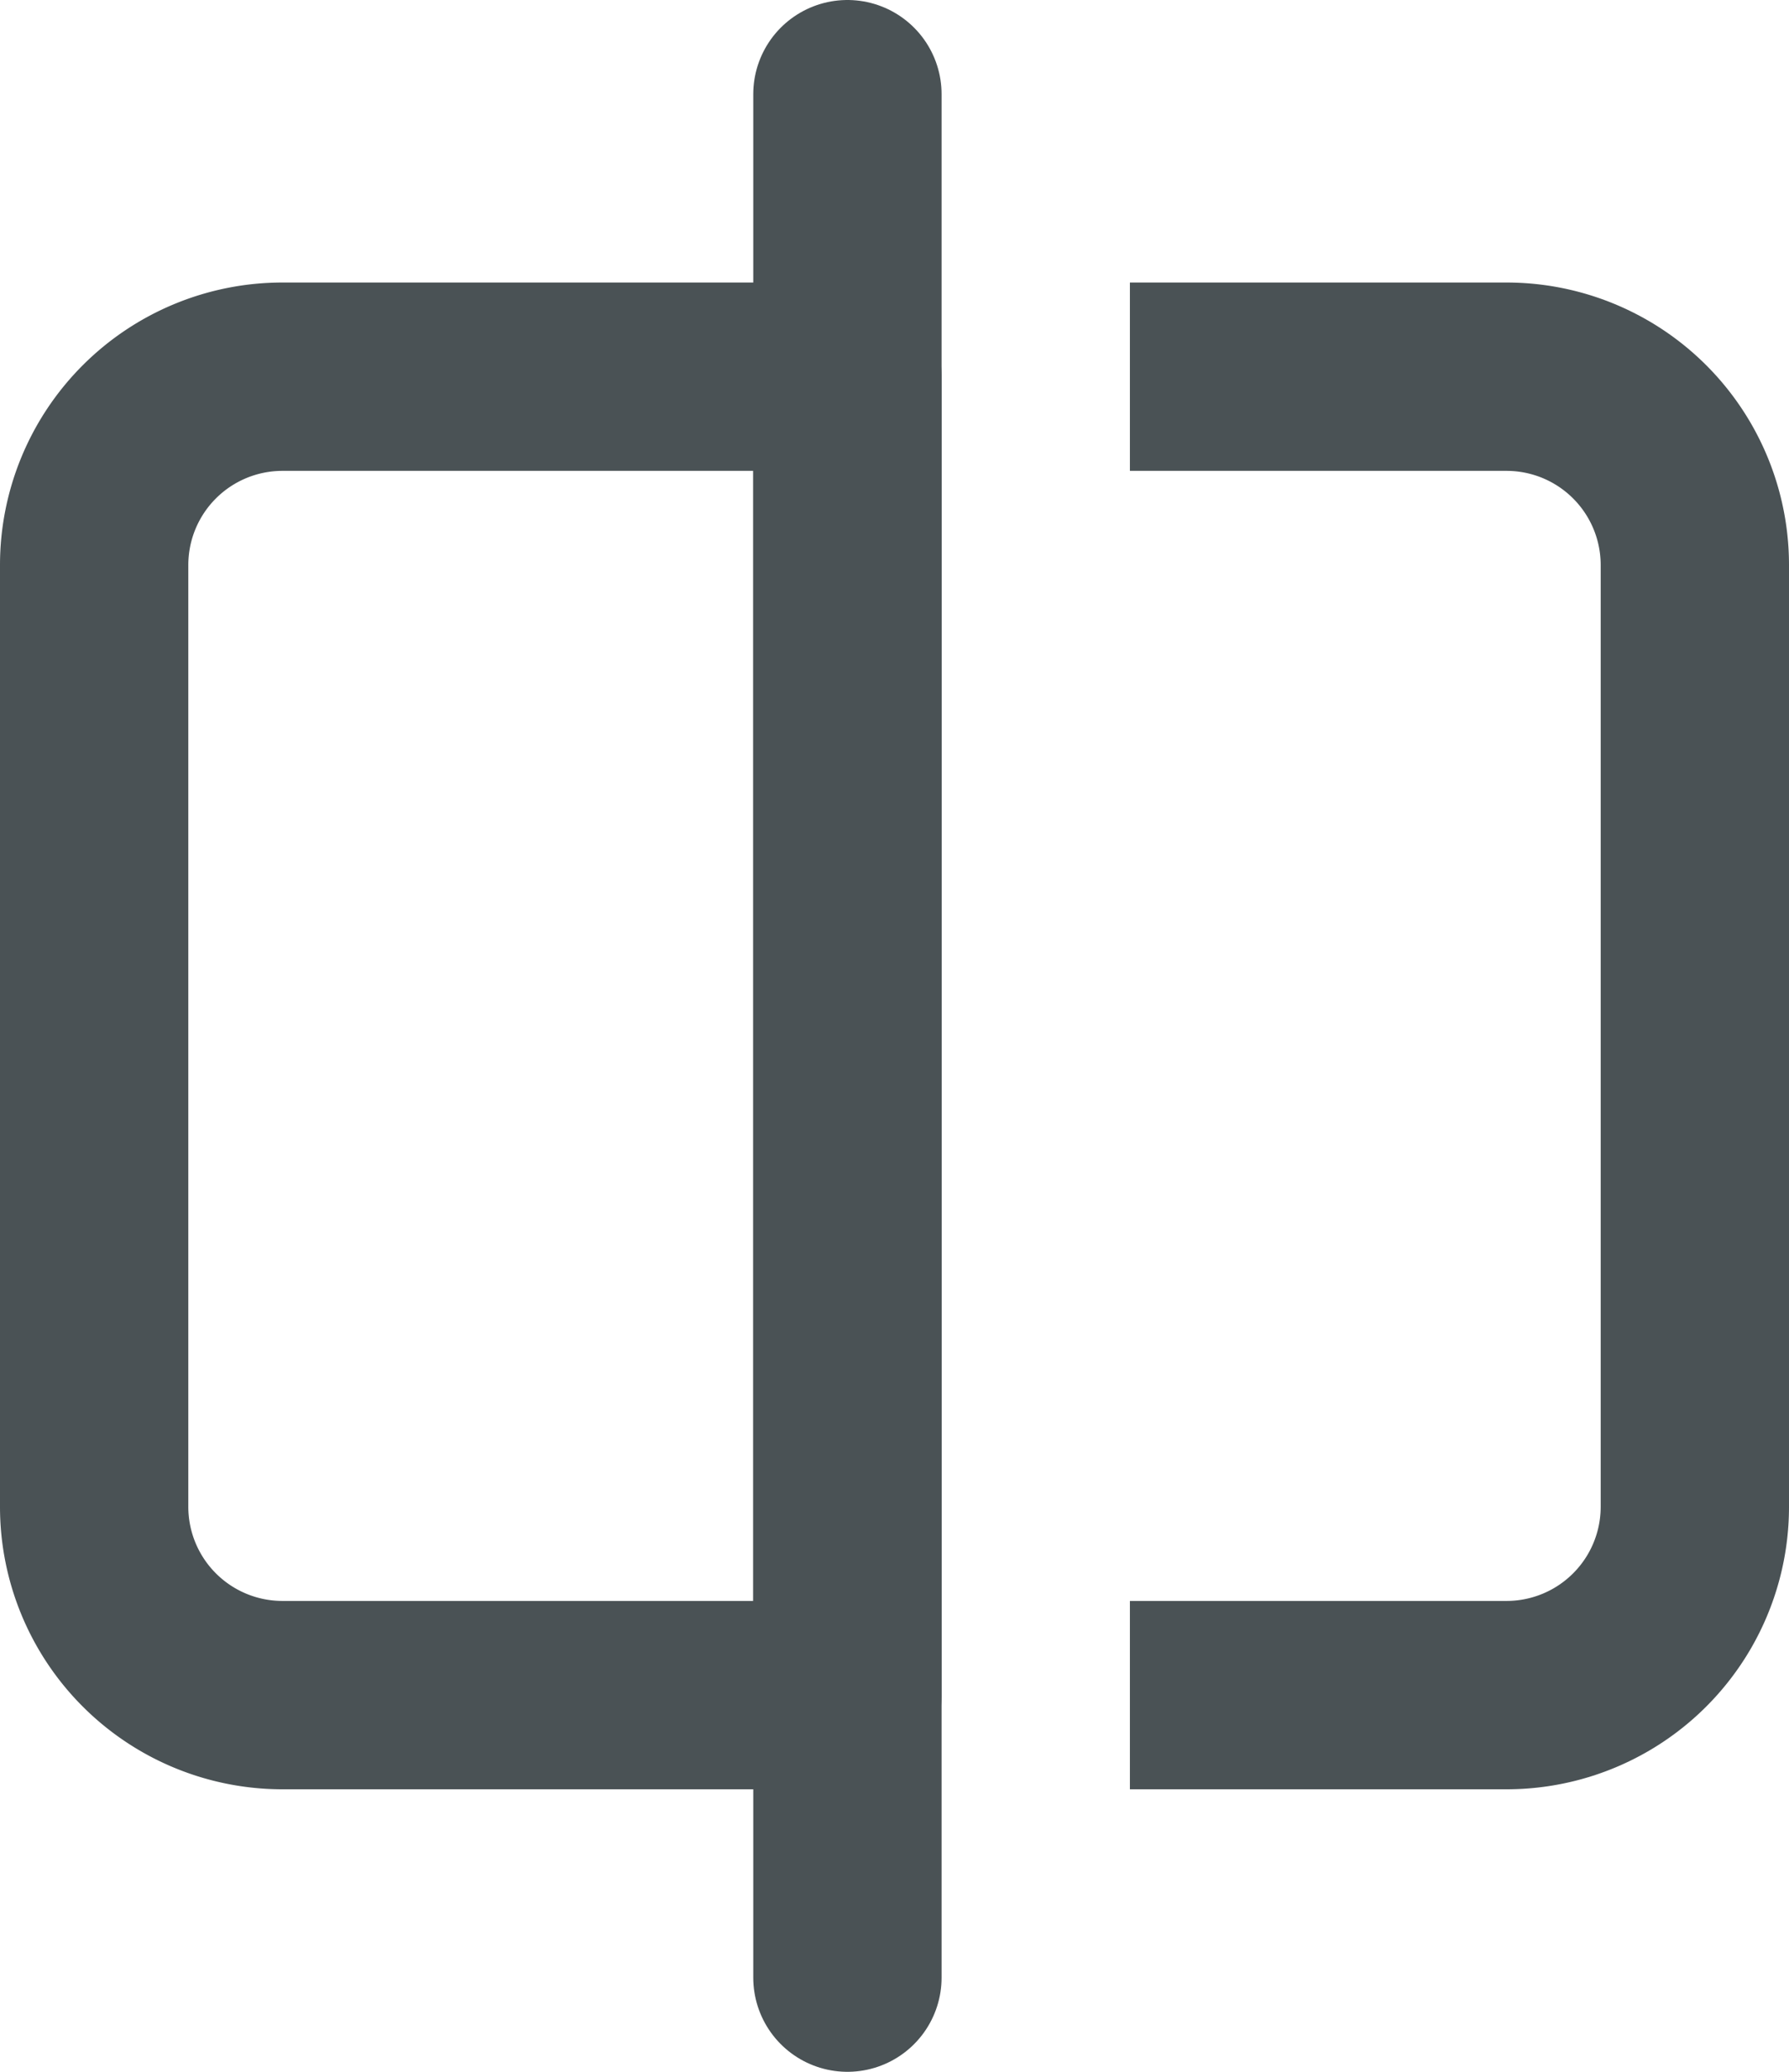
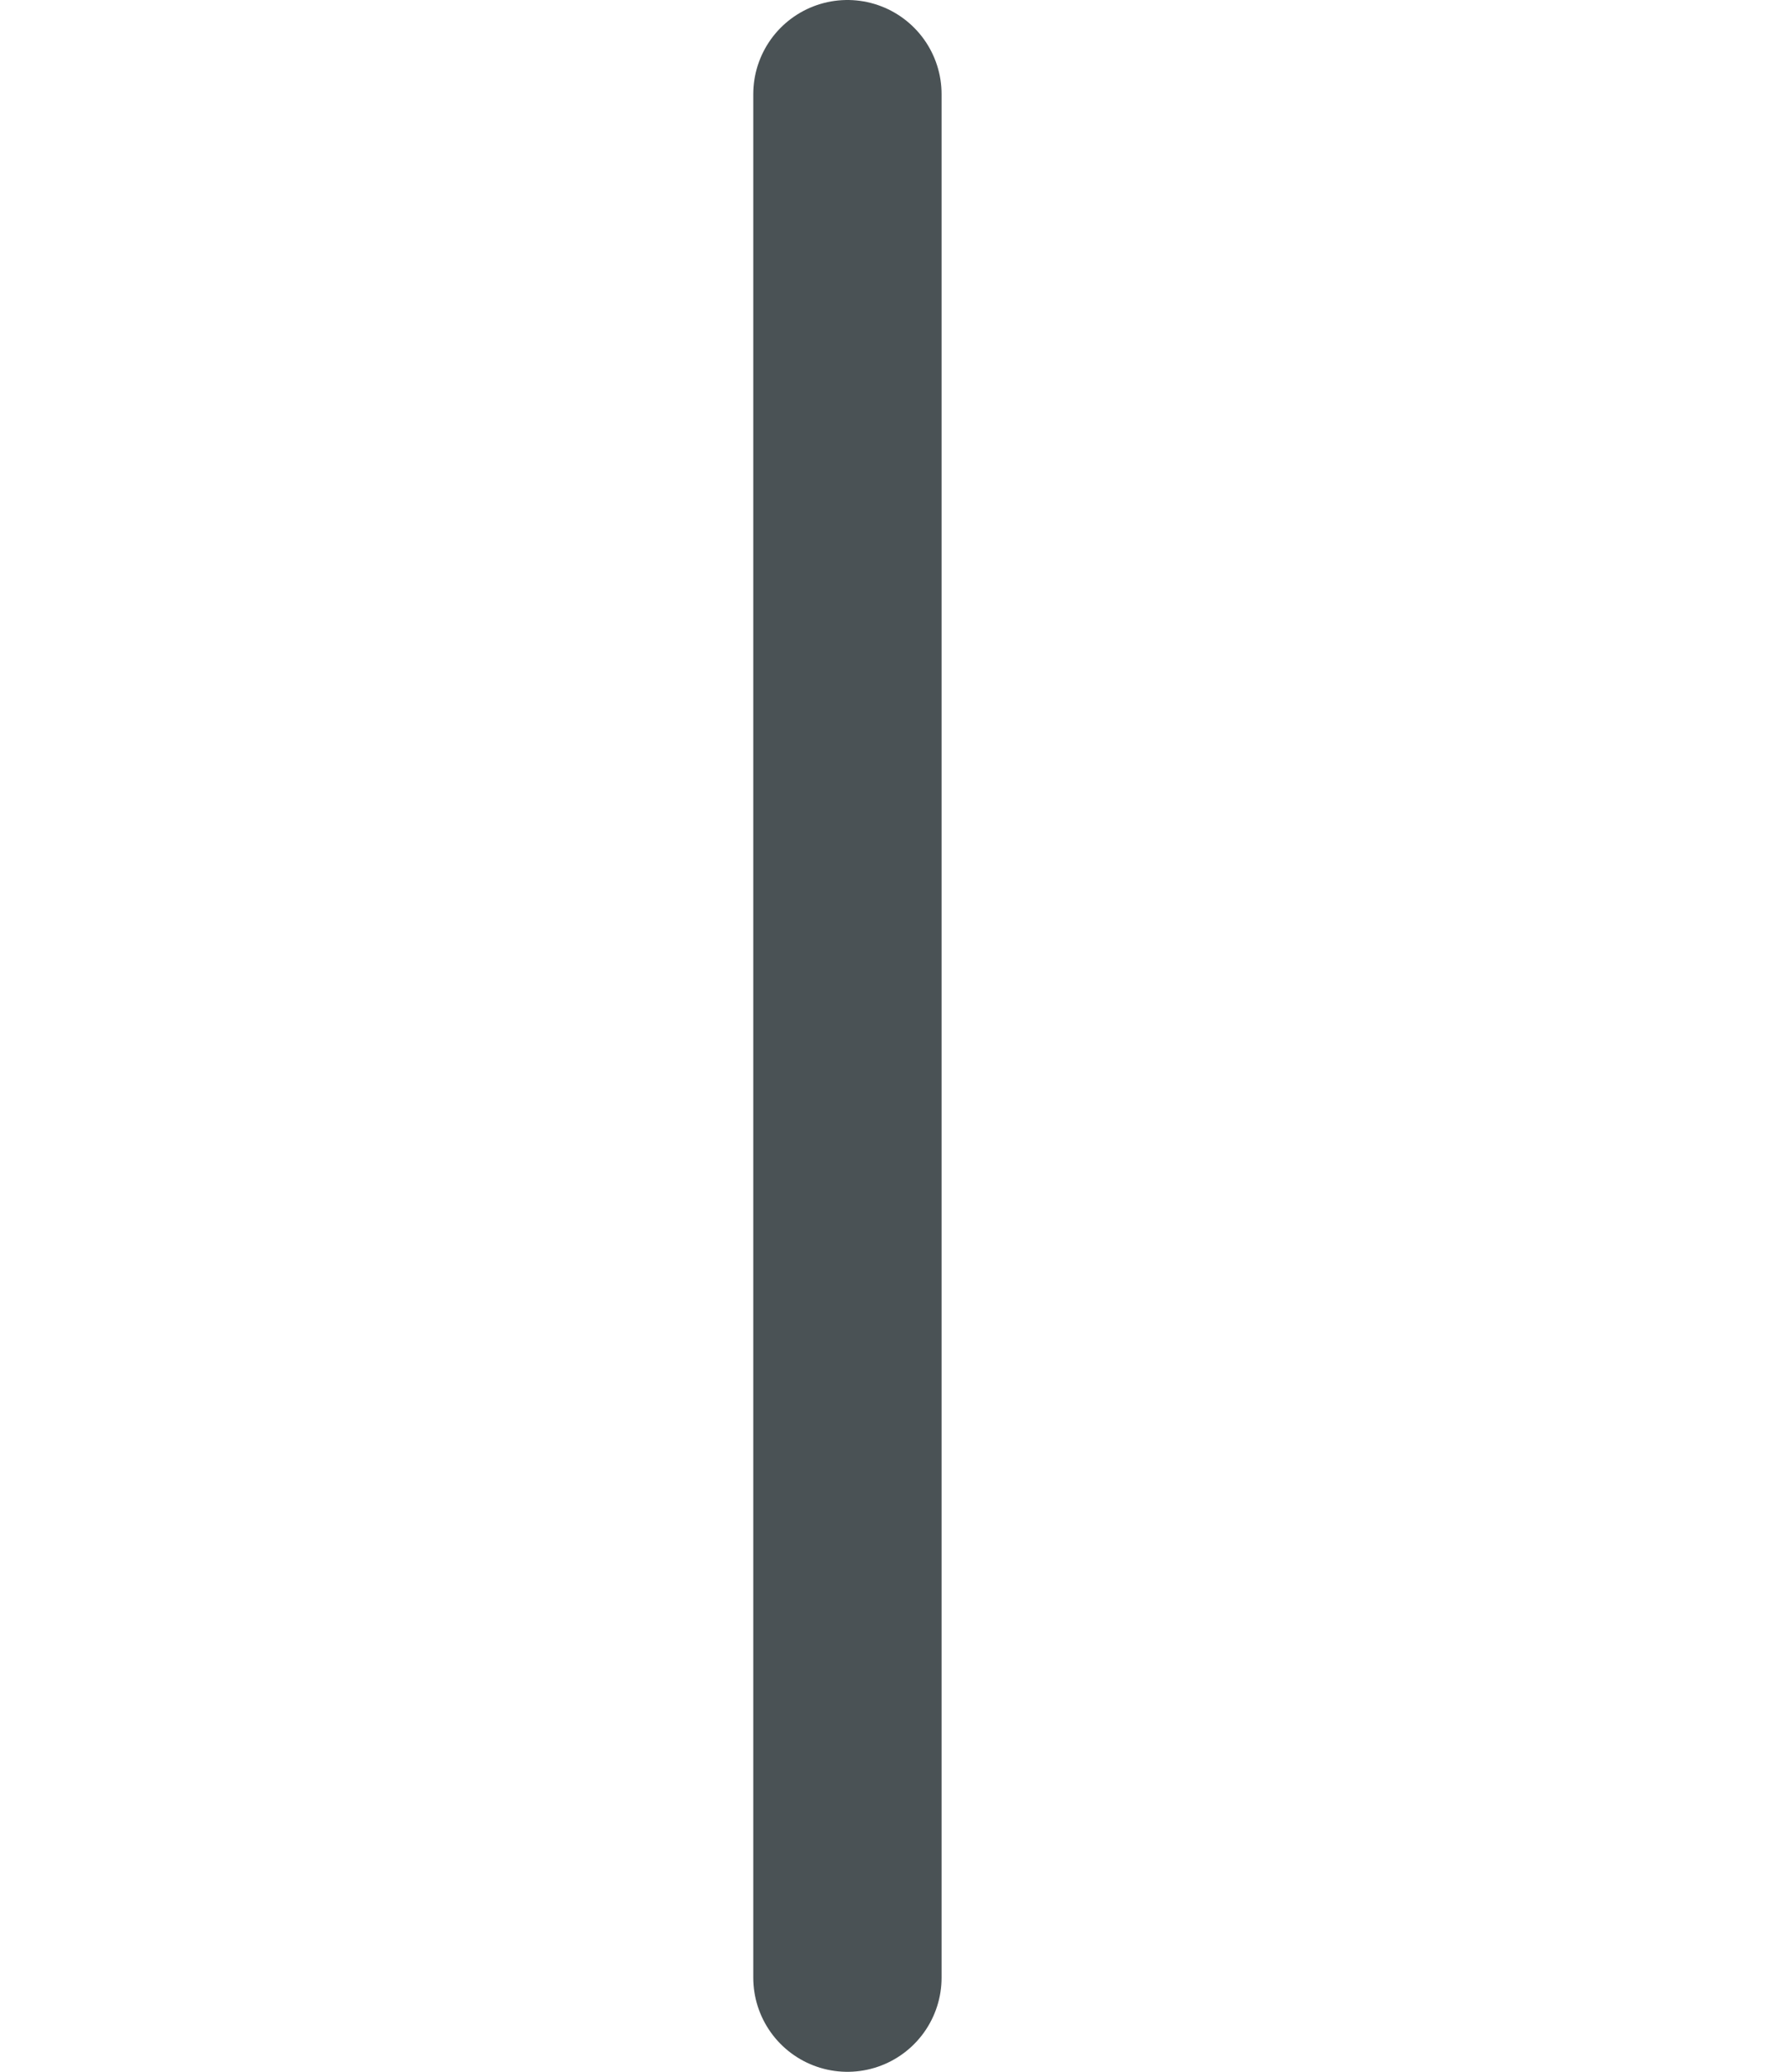
<svg xmlns="http://www.w3.org/2000/svg" width="19" height="22" viewBox="0 0 19 22">
  <g data-name="Group 81781">
-     <path data-name="Rectangle 6400" d="M2 0h6v14H2a2 2 0 0 1-2-2V2a2 2 0 0 1 2-2z" transform="translate(1 4)" style="stroke-linejoin:round;fill:none;stroke:#4a5255;stroke-width:2px" />
-     <path data-name="Path 42070" d="M2 0h4a2 2 0 0 1 2 2v10a2 2 0 0 1-2 2H2" transform="translate(10 4)" style="fill:none;stroke:#4a5255;stroke-width:2px" />
    <path data-name="Line 2306" transform="translate(9 1)" style="stroke-linecap:round;fill:none;stroke:#4a5255;stroke-width:2px" d="M0 0v20" />
  </g>
</svg>